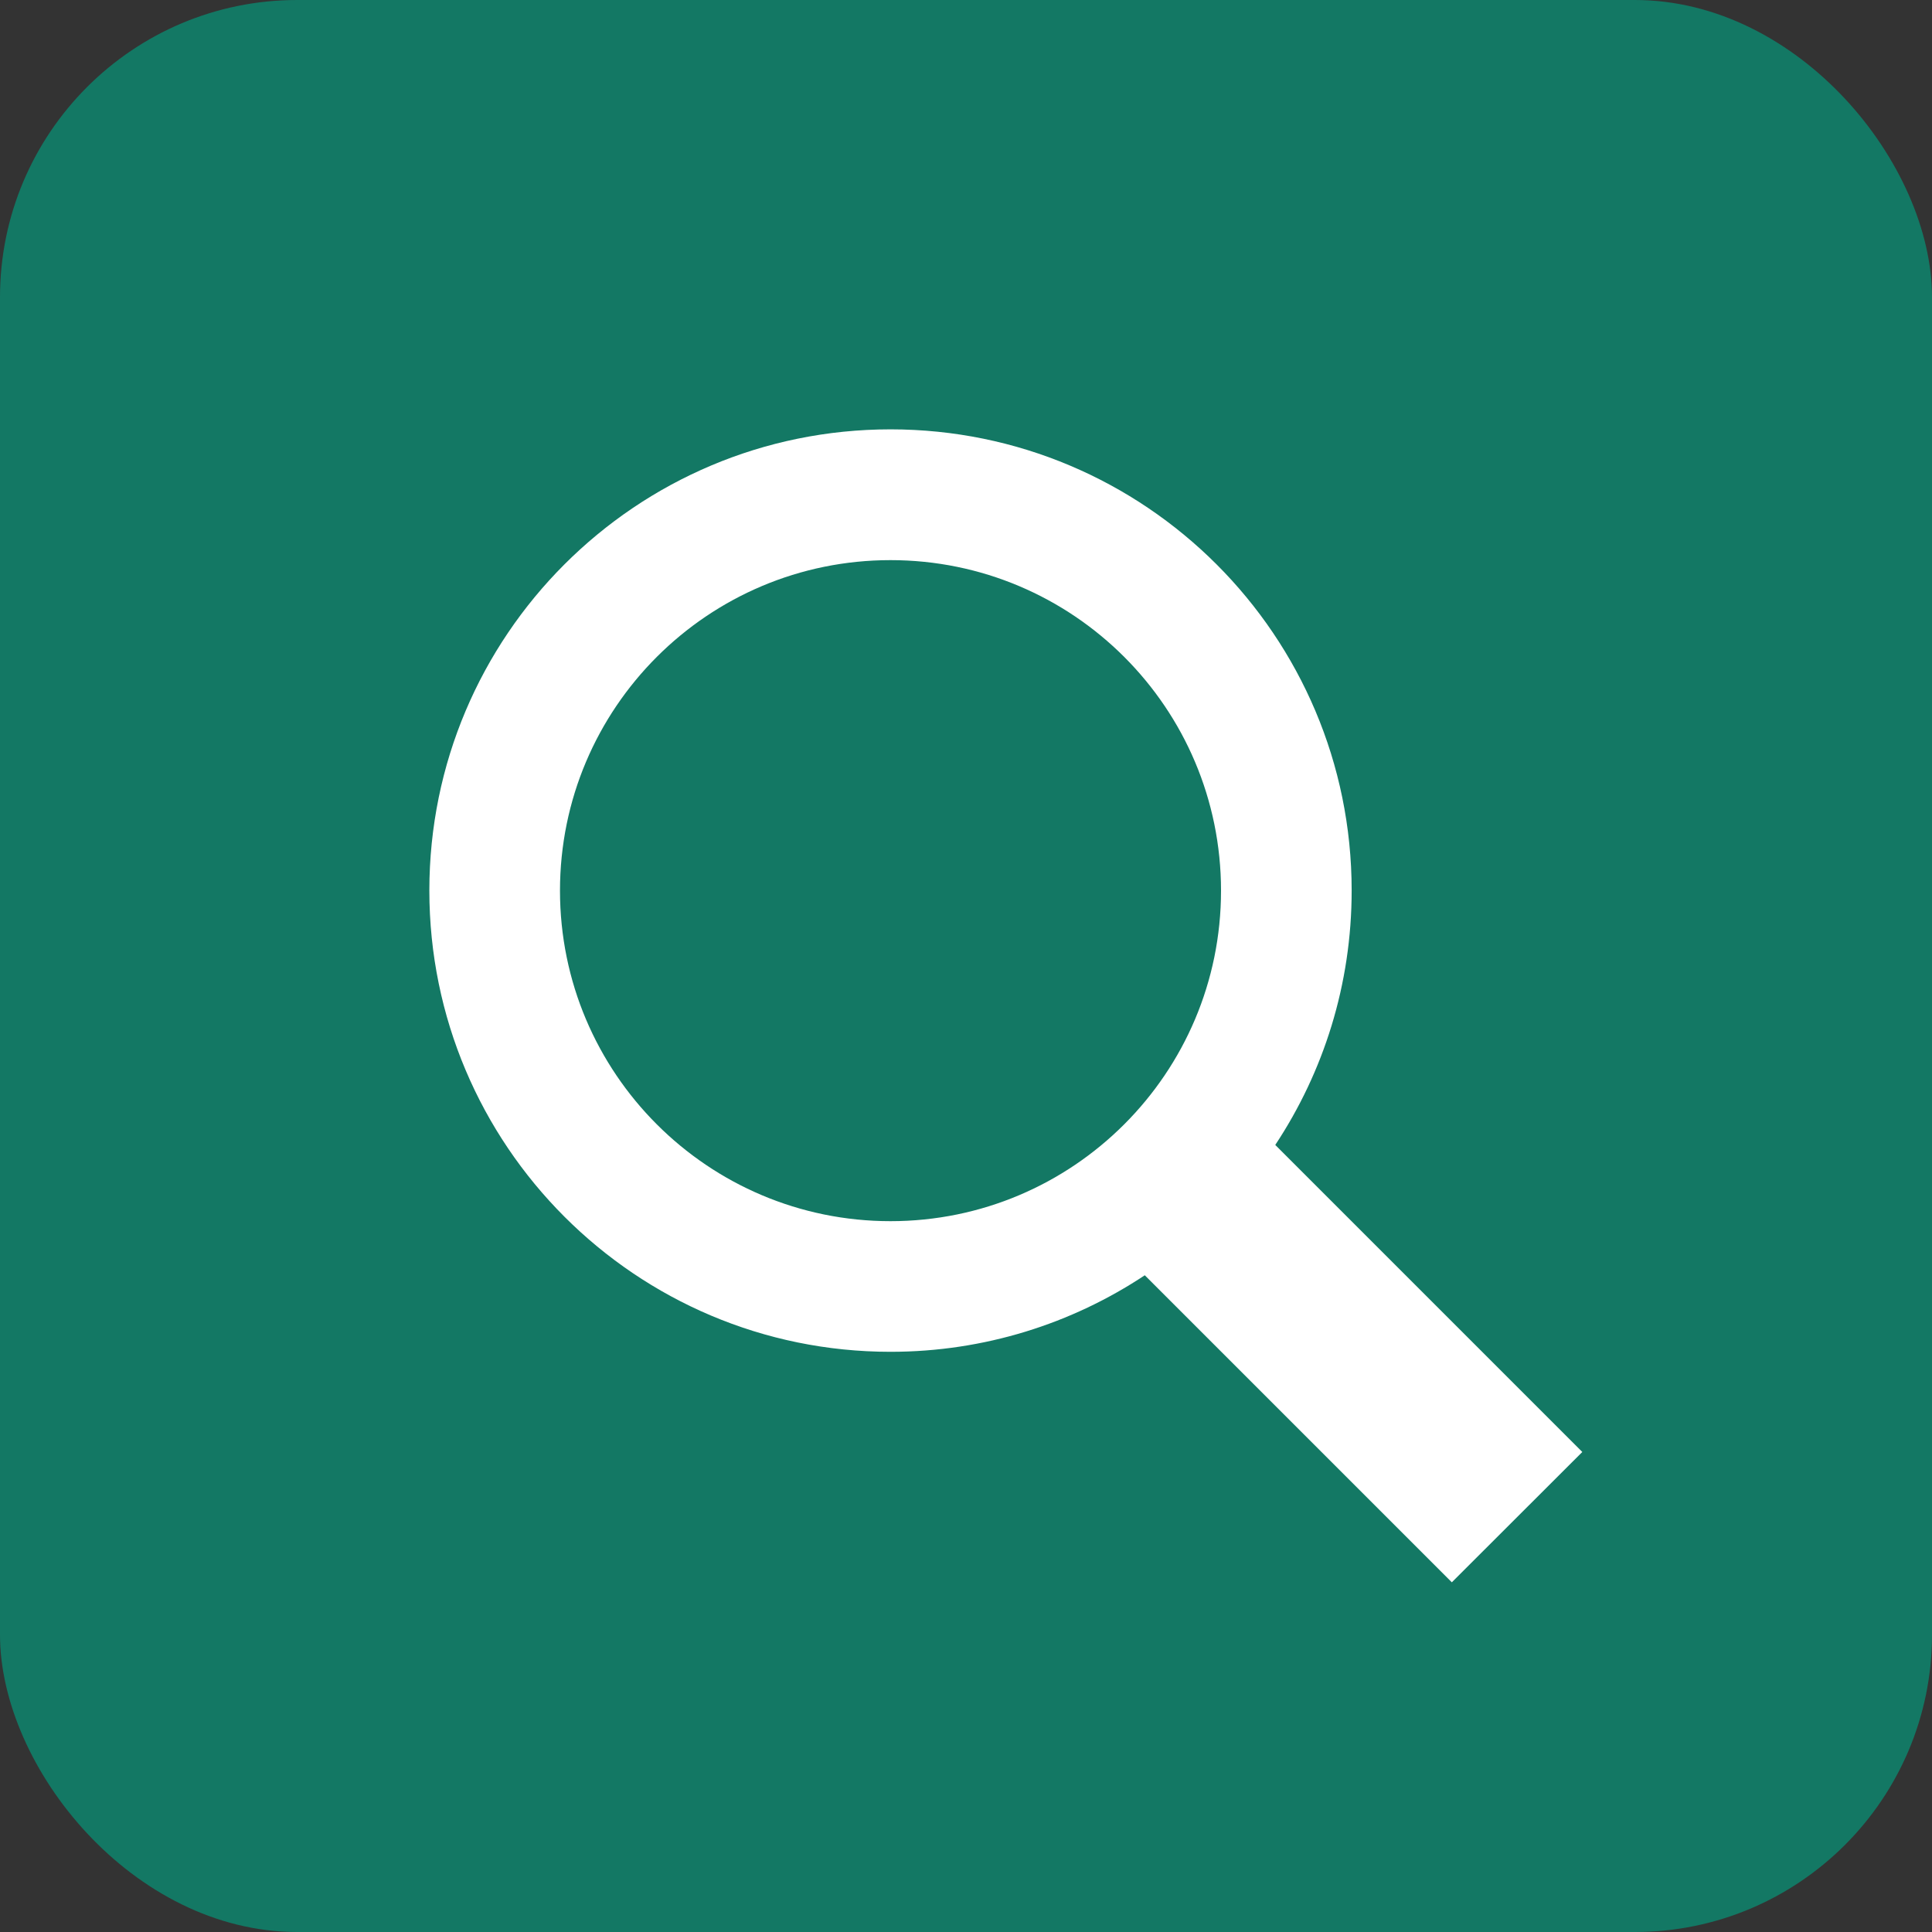
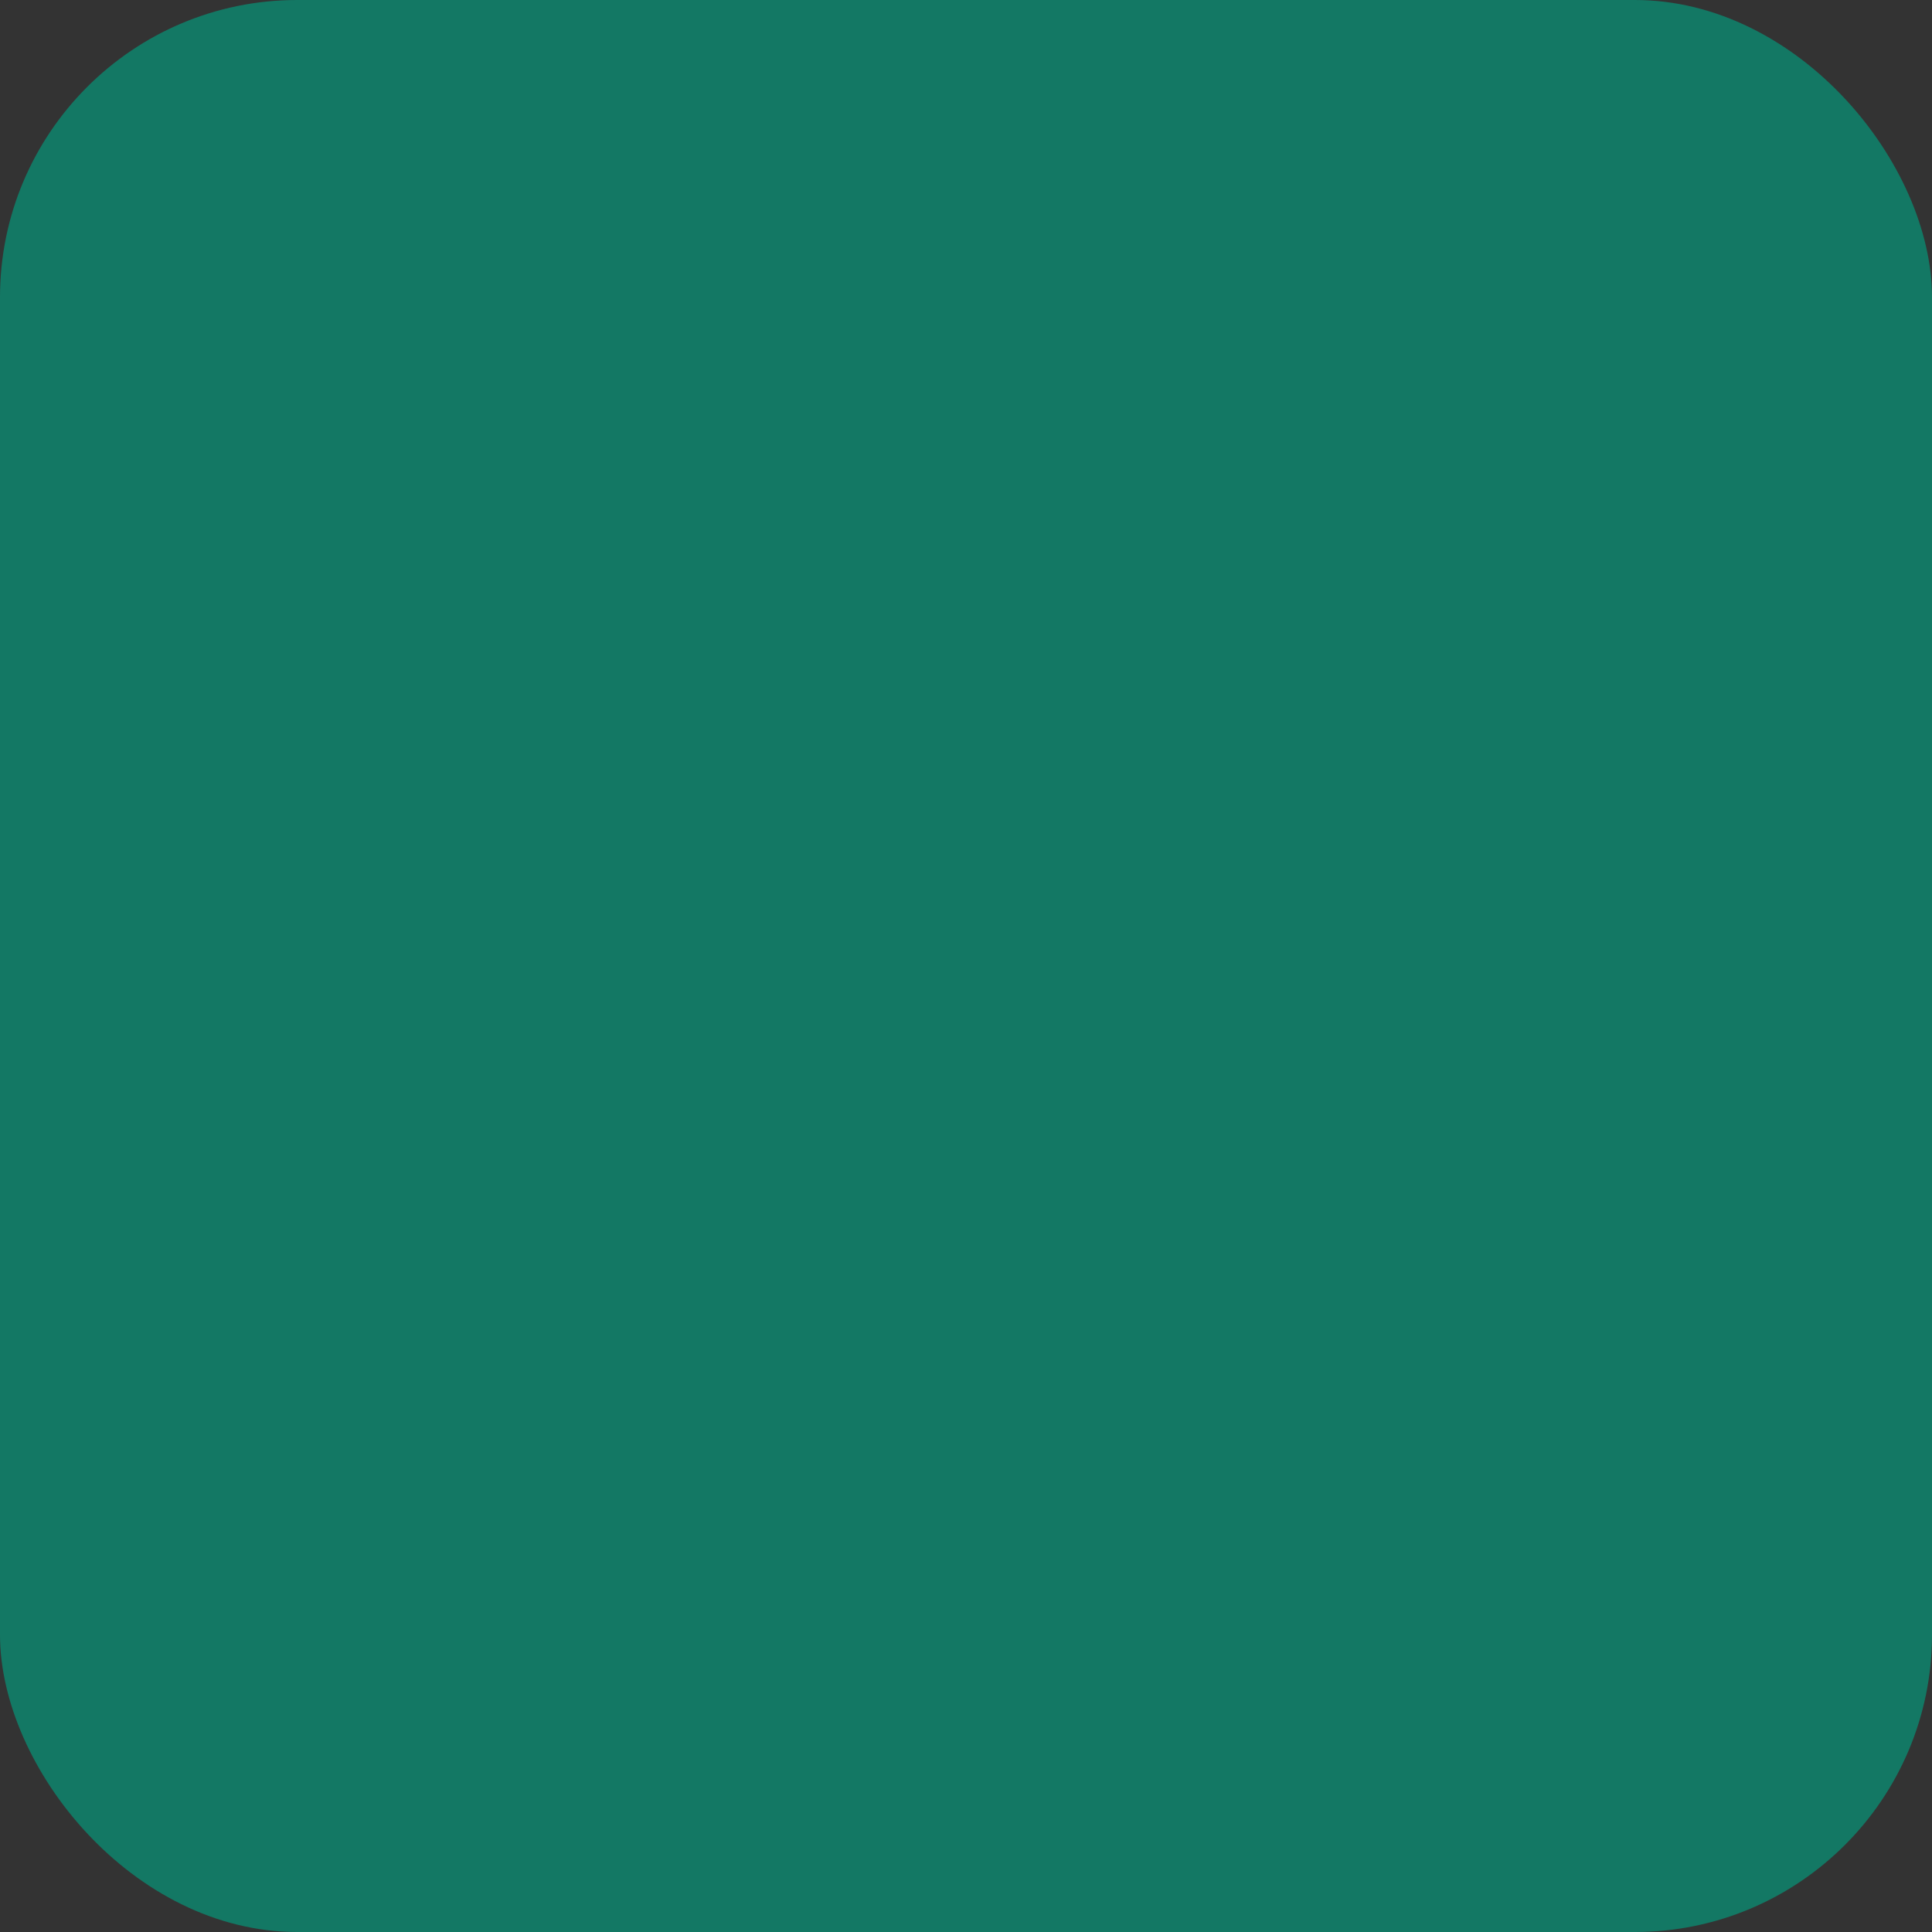
<svg xmlns="http://www.w3.org/2000/svg" width="13" height="13" viewBox="0 0 13 13" fill="none">
  <rect x="0" y="0" width="13" height="13" fill="#333333" stroke="none" />
  <rect width="13" height="13" rx="2" fill="#137864" />
-   <path d="M10.647 9.77L8.581 7.704C8.906 7.213 9.095 6.625 9.095 5.992C9.095 4.278 7.706 2.889 5.992 2.889C4.278 2.889 2.889 4.278 2.889 5.992C2.889 7.706 4.278 9.096 5.992 9.096C6.624 9.096 7.213 8.906 7.703 8.581L9.769 10.647L10.647 9.77ZM3.768 5.993C3.768 4.764 4.764 3.769 5.992 3.769C7.22 3.769 8.216 4.764 8.216 5.993C8.216 7.221 7.22 8.217 5.992 8.217C4.764 8.217 3.768 7.221 3.768 5.993Z" fill="white" />
</svg>